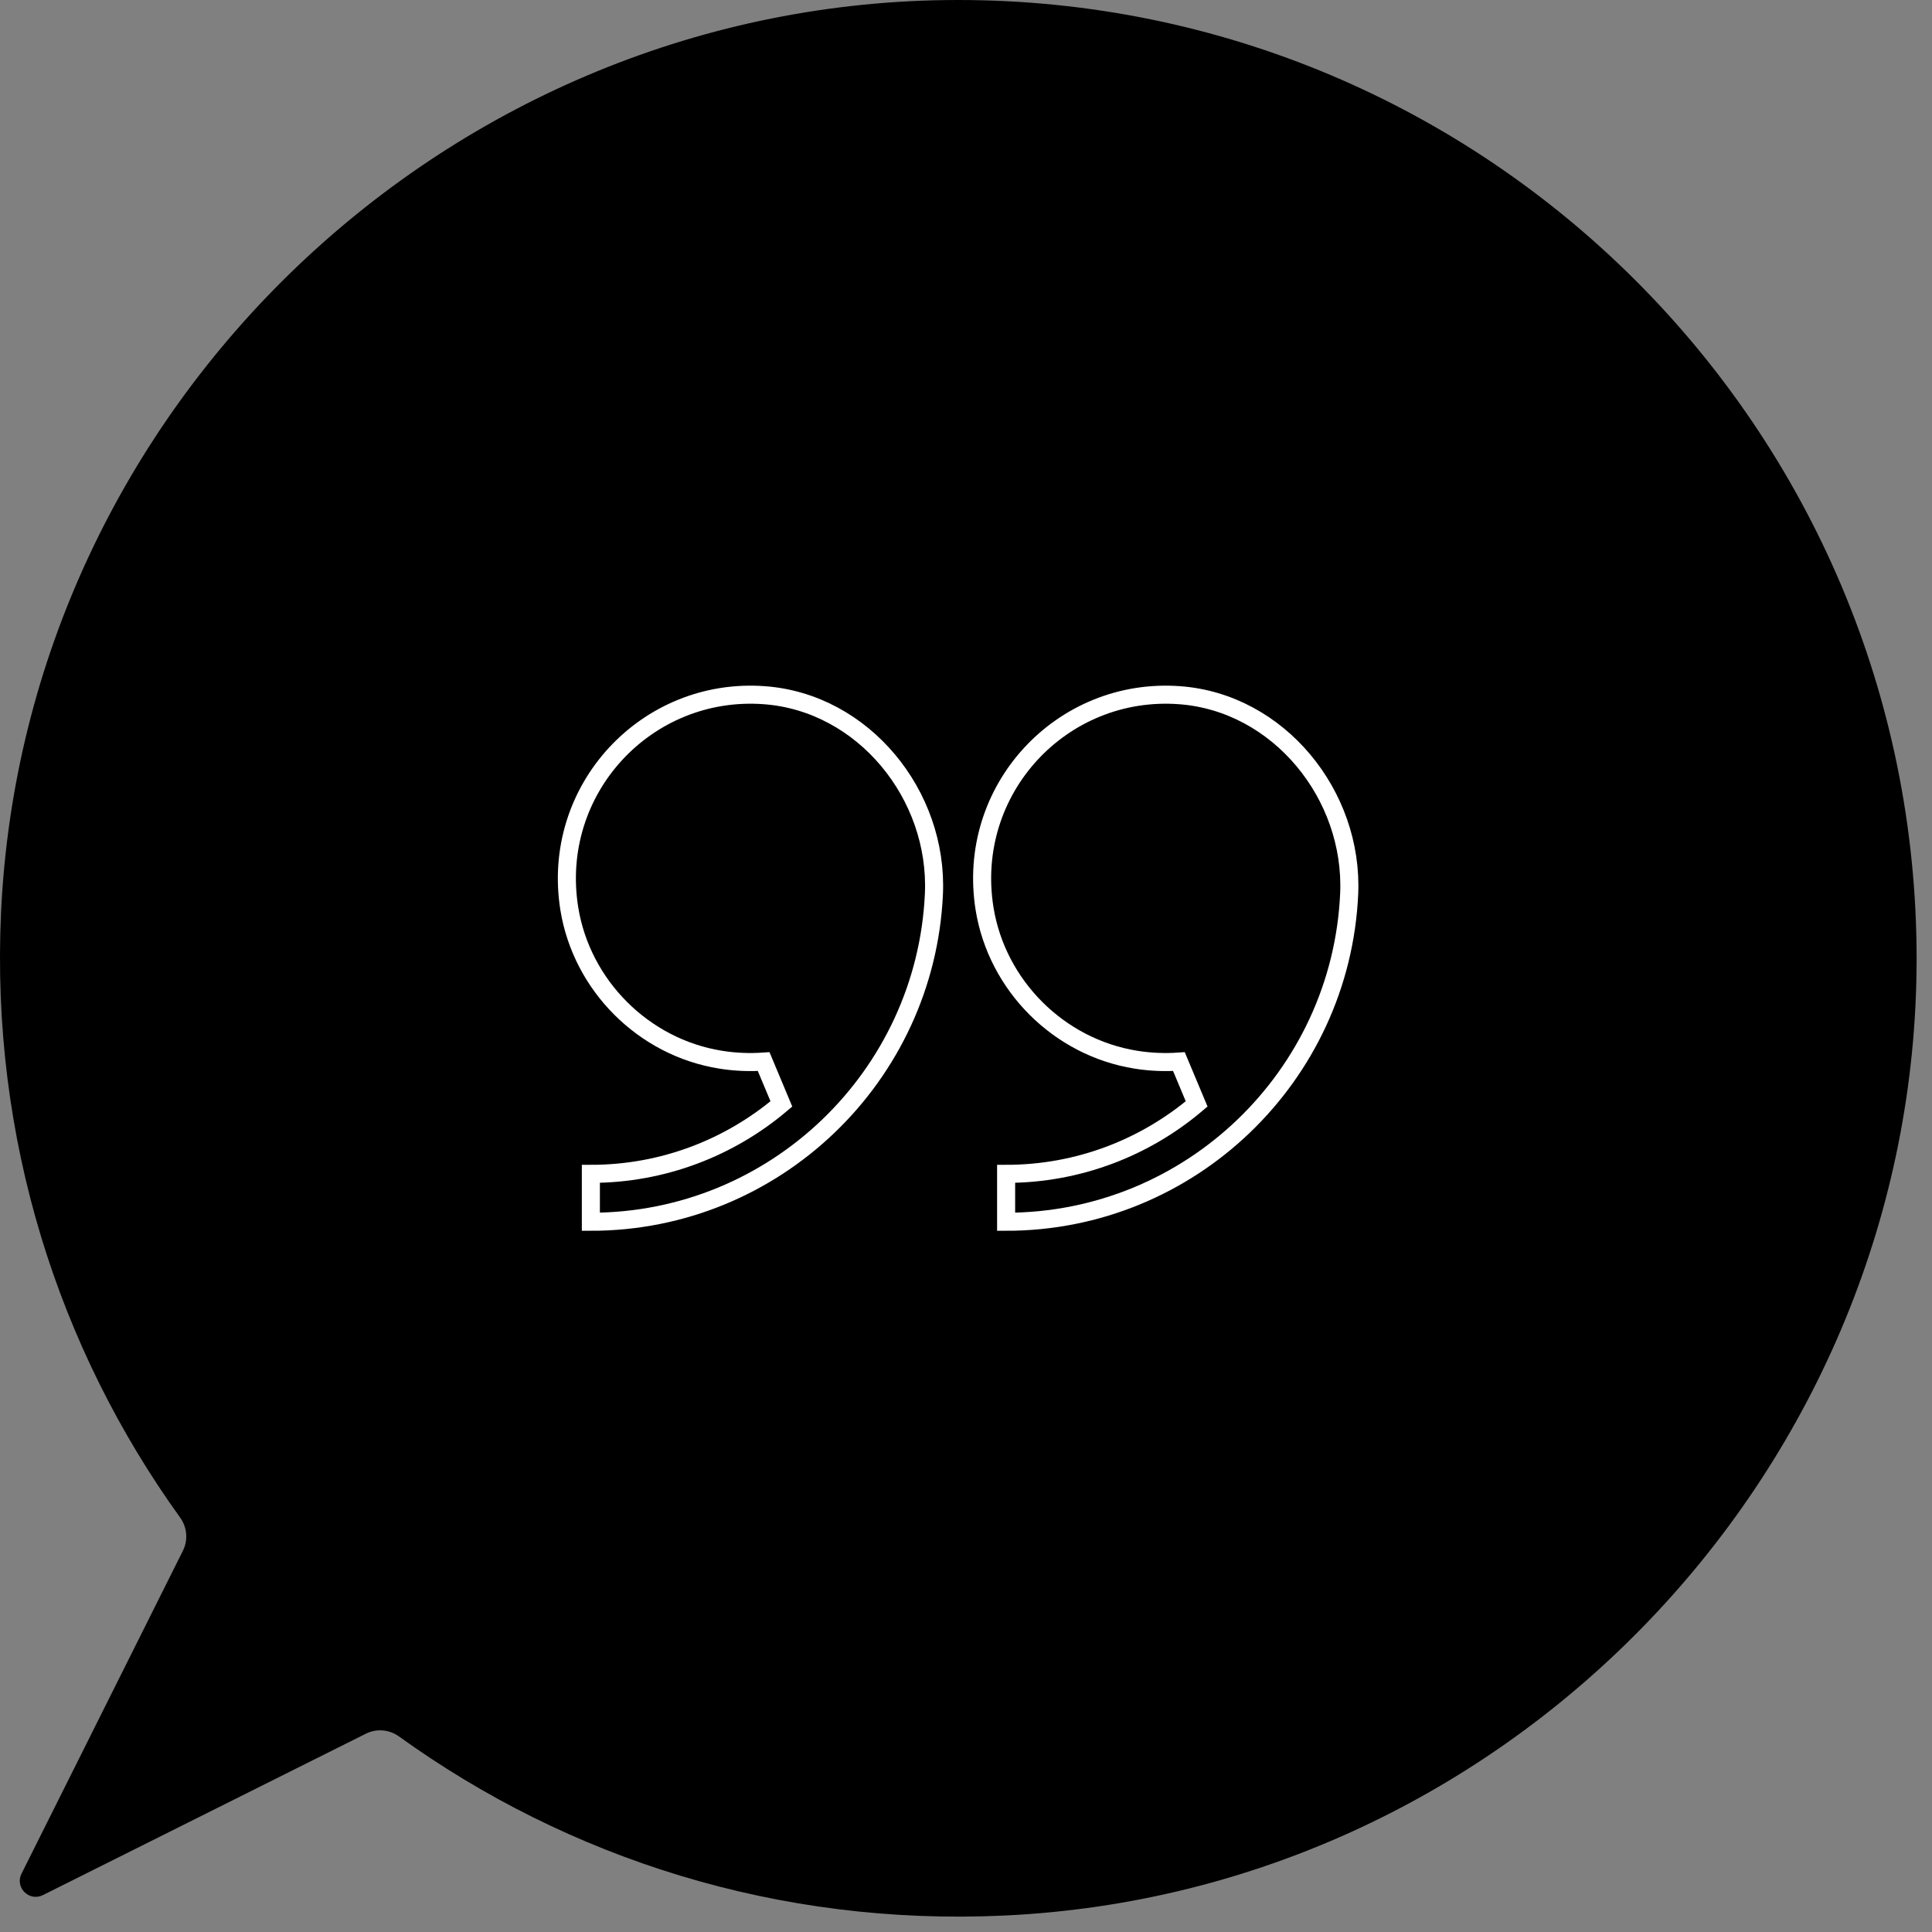
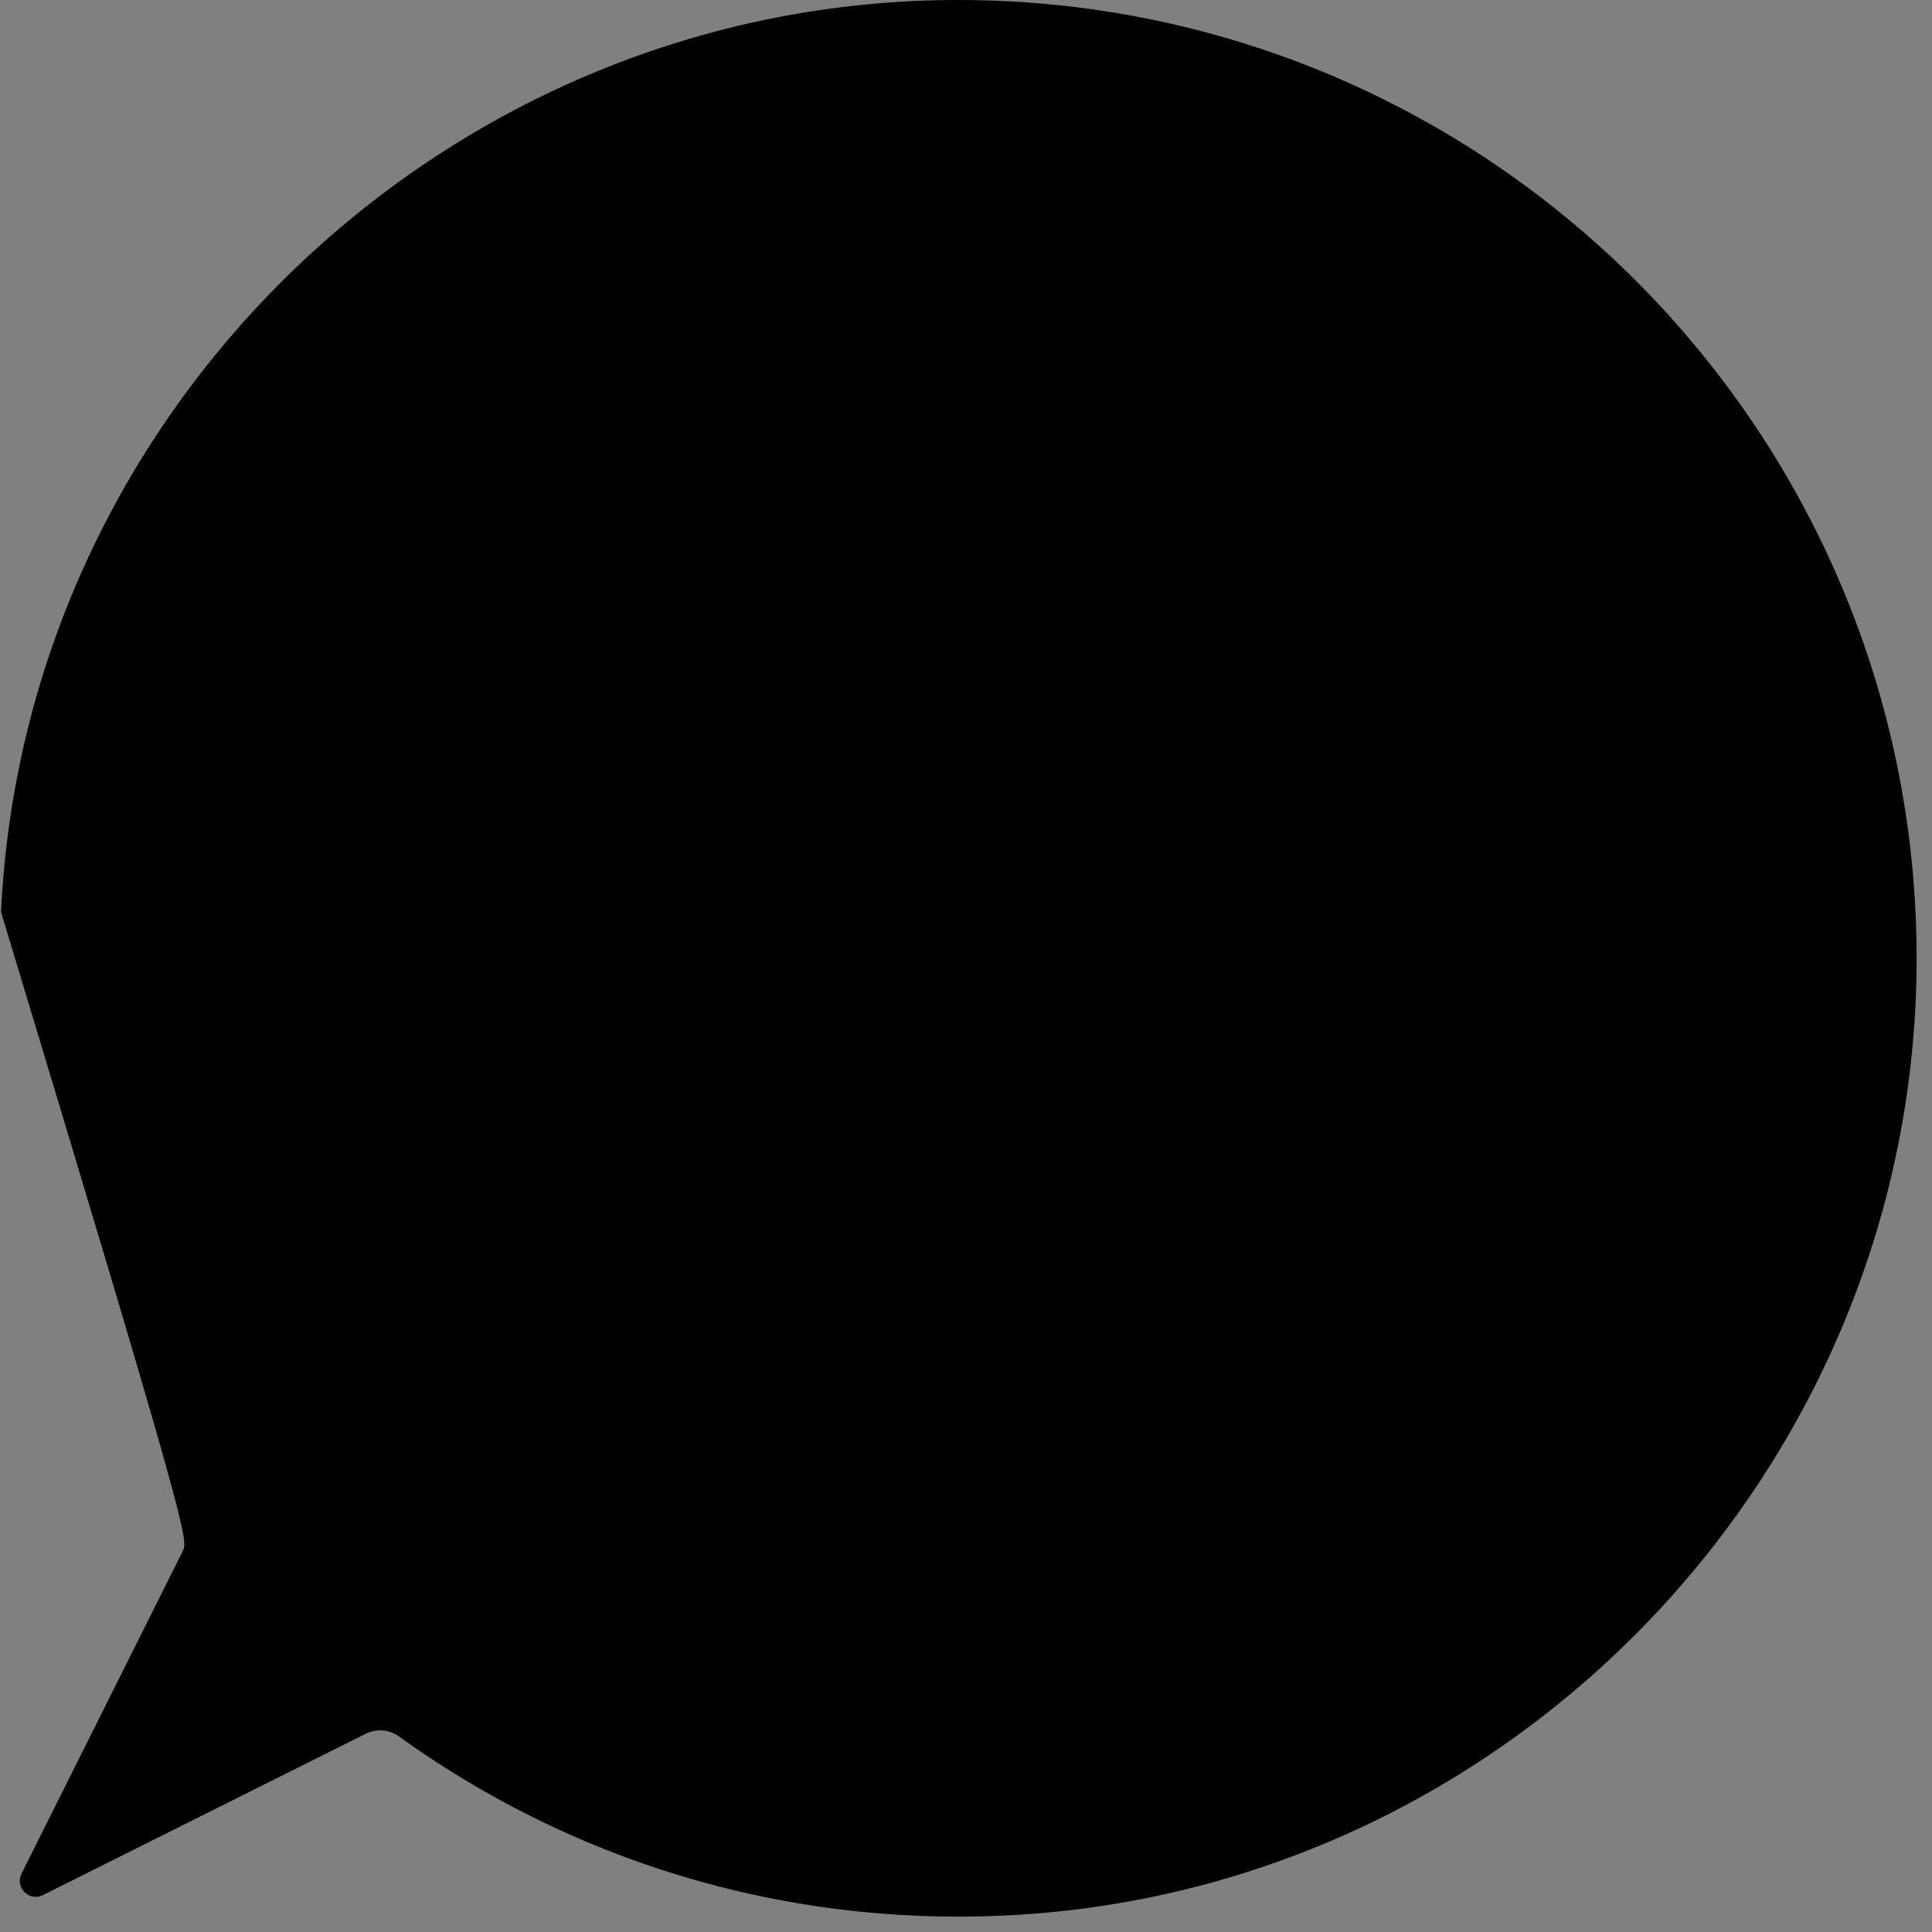
<svg xmlns="http://www.w3.org/2000/svg" width="107" height="107" viewBox="0 0 107 107" fill="none">
  <rect x="0" y="0" width="107" height="107" fill="#808080" stroke="none" />
-   <path d="M53.033 9.86172e-06C24.905 0.018 1.377 22.413 0.059 50.514C-0.525 63.057 3.235 74.688 9.975 84.046C10.364 84.586 10.426 85.285 10.134 85.877L1.191 103.771C0.811 104.532 1.616 105.337 2.377 104.956L20.27 96.014C20.863 95.722 21.562 95.784 22.101 96.173C31.459 102.913 43.091 106.681 55.633 106.088C83.734 104.77 106.13 81.242 106.148 53.115C106.157 23.767 82.372 -0.018 53.033 9.86172e-06Z" fill="black" />
-   <path d="M42.339 38.503C35.82 38.016 30.468 43.713 31.53 50.329C32.22 54.583 35.643 58.006 39.906 58.688C40.72 58.82 41.525 58.847 42.294 58.794C42.799 59.997 42.772 59.926 43.276 61.138C40.428 63.552 36.74 65.012 32.724 65.012V67.665C42.922 67.665 51.263 59.599 51.723 49.515C51.971 44.022 47.823 38.91 42.339 38.503Z" stroke="white" stroke-miterlimit="10" />
-   <path d="M65.336 38.503C58.817 38.016 53.466 43.713 54.528 50.329C55.217 54.583 58.641 58.006 62.904 58.688C63.718 58.82 64.522 58.847 65.292 58.794L66.274 61.138C63.426 63.552 59.737 65.012 55.722 65.012V67.665C65.92 67.665 74.261 59.599 74.721 49.515C74.969 44.022 70.82 38.91 65.336 38.503Z" stroke="white" stroke-miterlimit="10" />
+   <path d="M53.033 9.86172e-06C24.905 0.018 1.377 22.413 0.059 50.514C10.364 84.586 10.426 85.285 10.134 85.877L1.191 103.771C0.811 104.532 1.616 105.337 2.377 104.956L20.27 96.014C20.863 95.722 21.562 95.784 22.101 96.173C31.459 102.913 43.091 106.681 55.633 106.088C83.734 104.77 106.13 81.242 106.148 53.115C106.157 23.767 82.372 -0.018 53.033 9.86172e-06Z" fill="black" />
</svg>